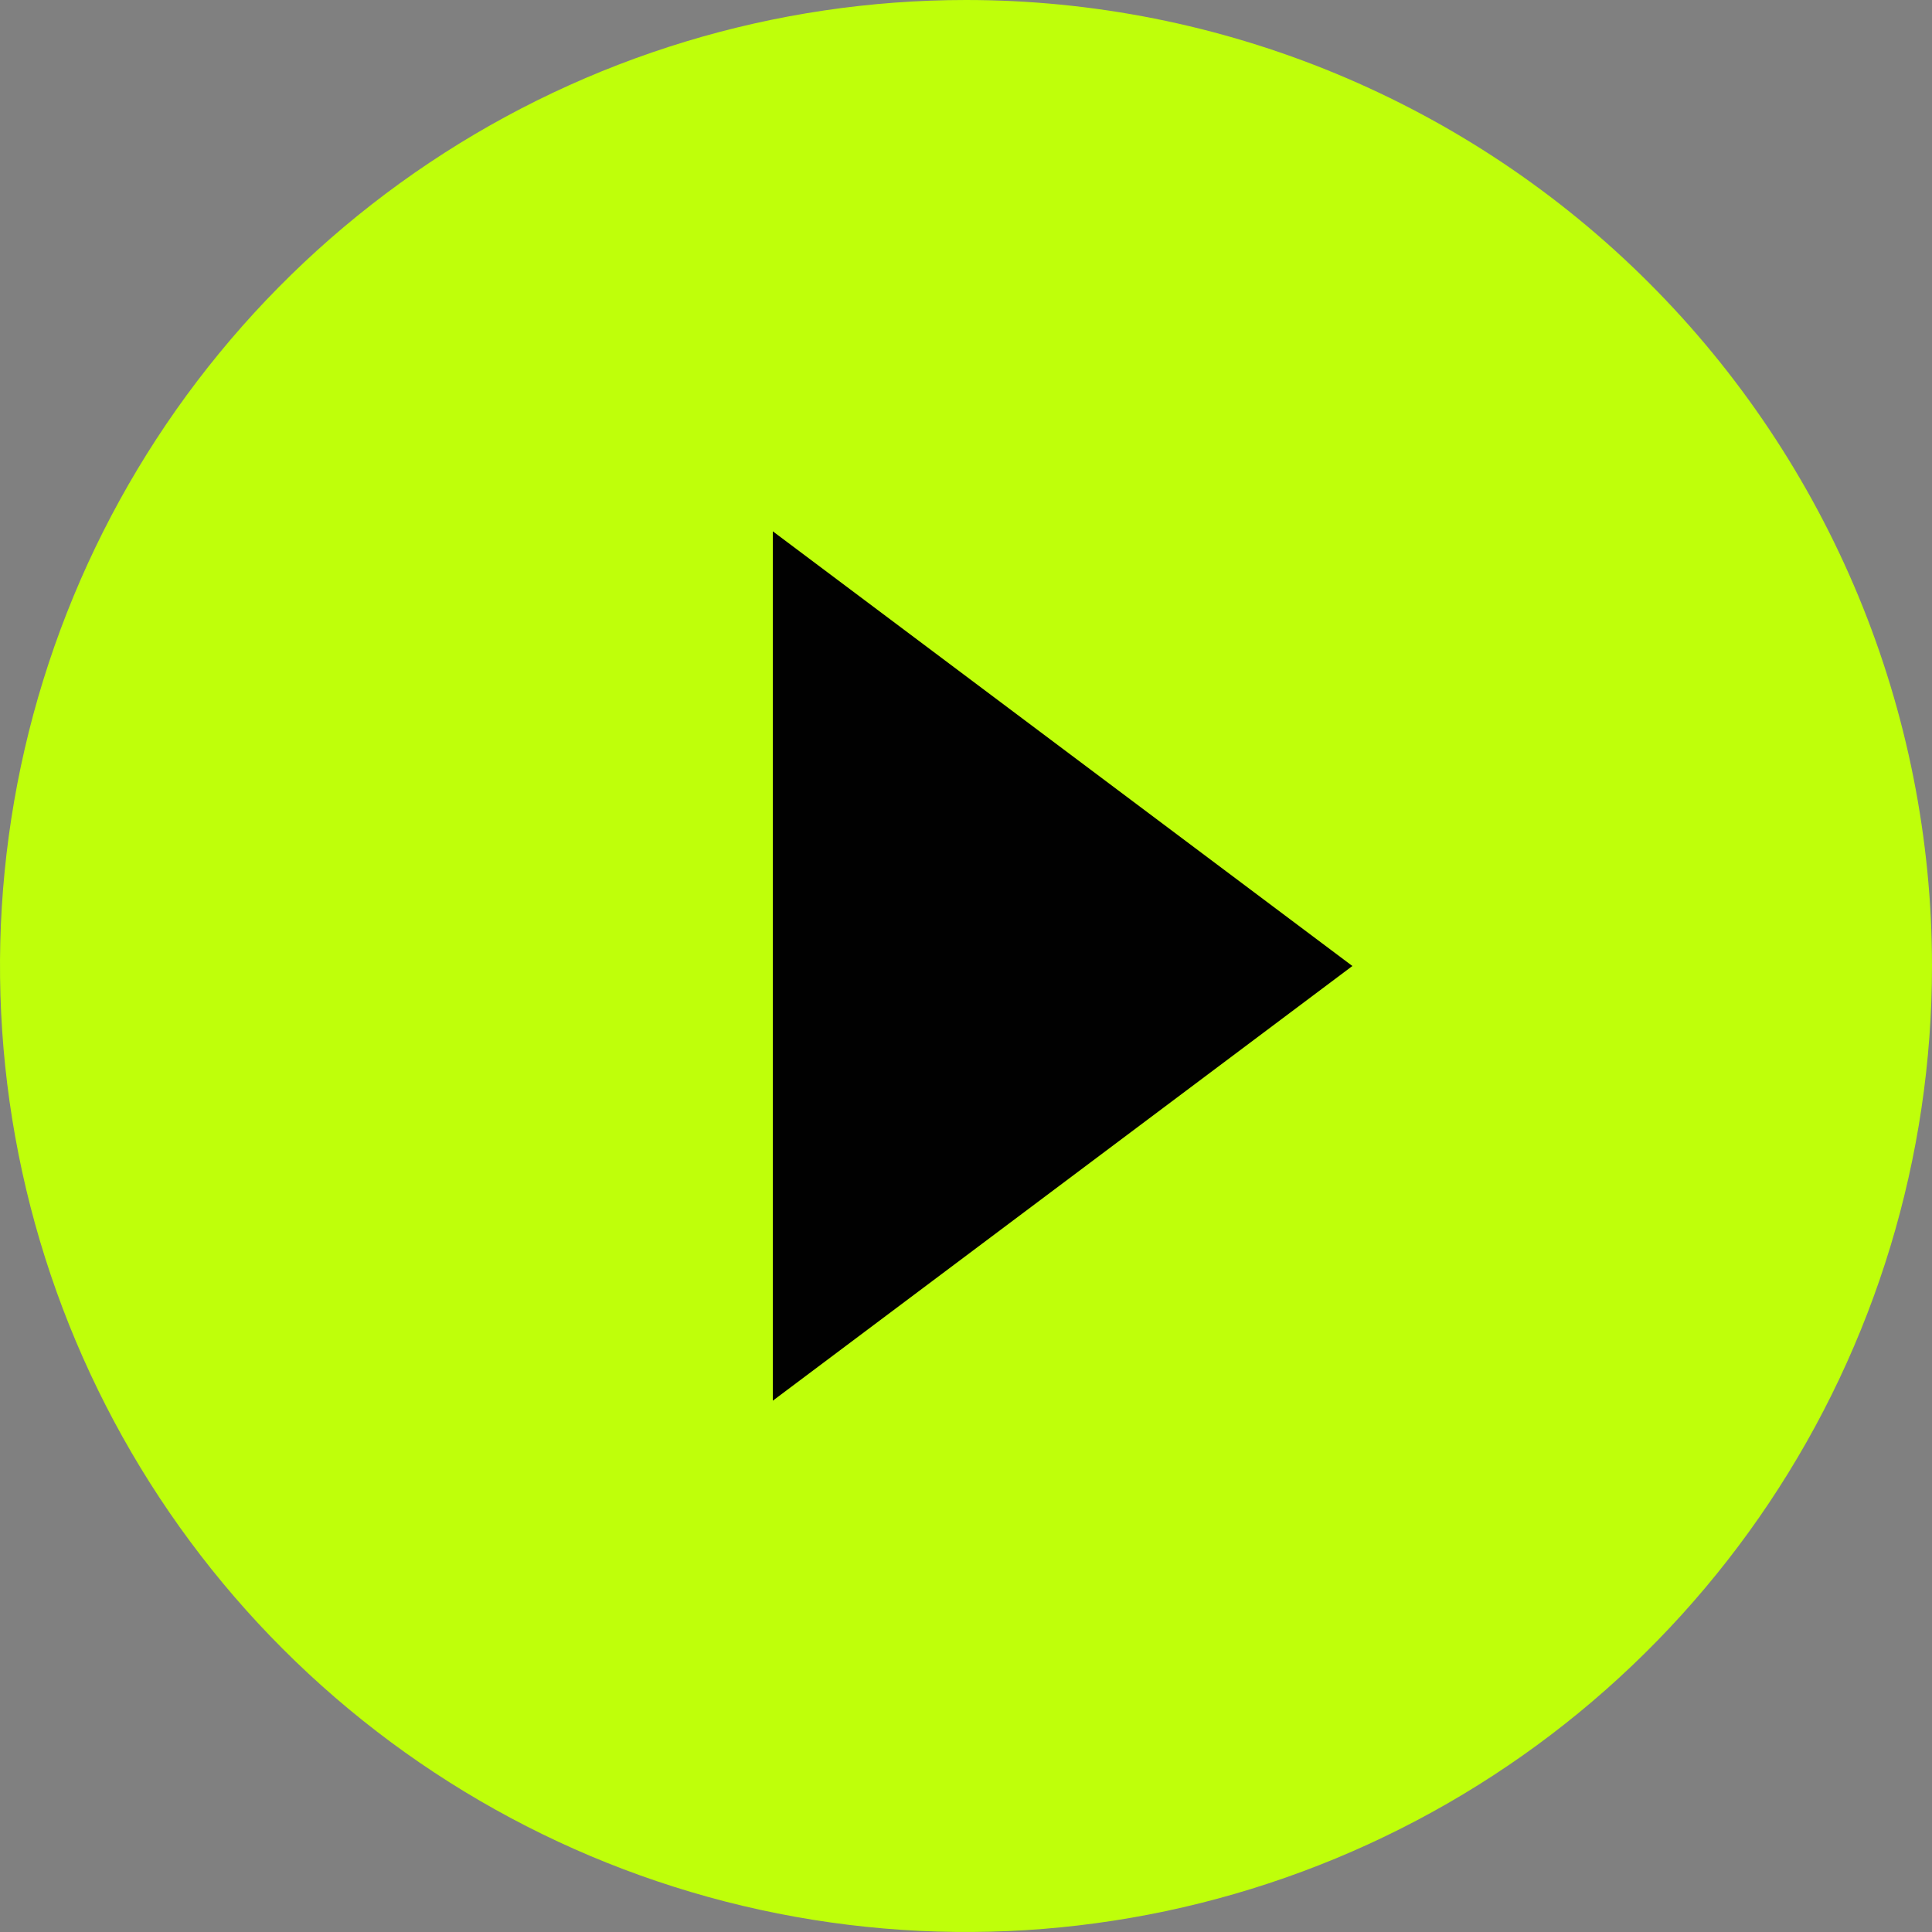
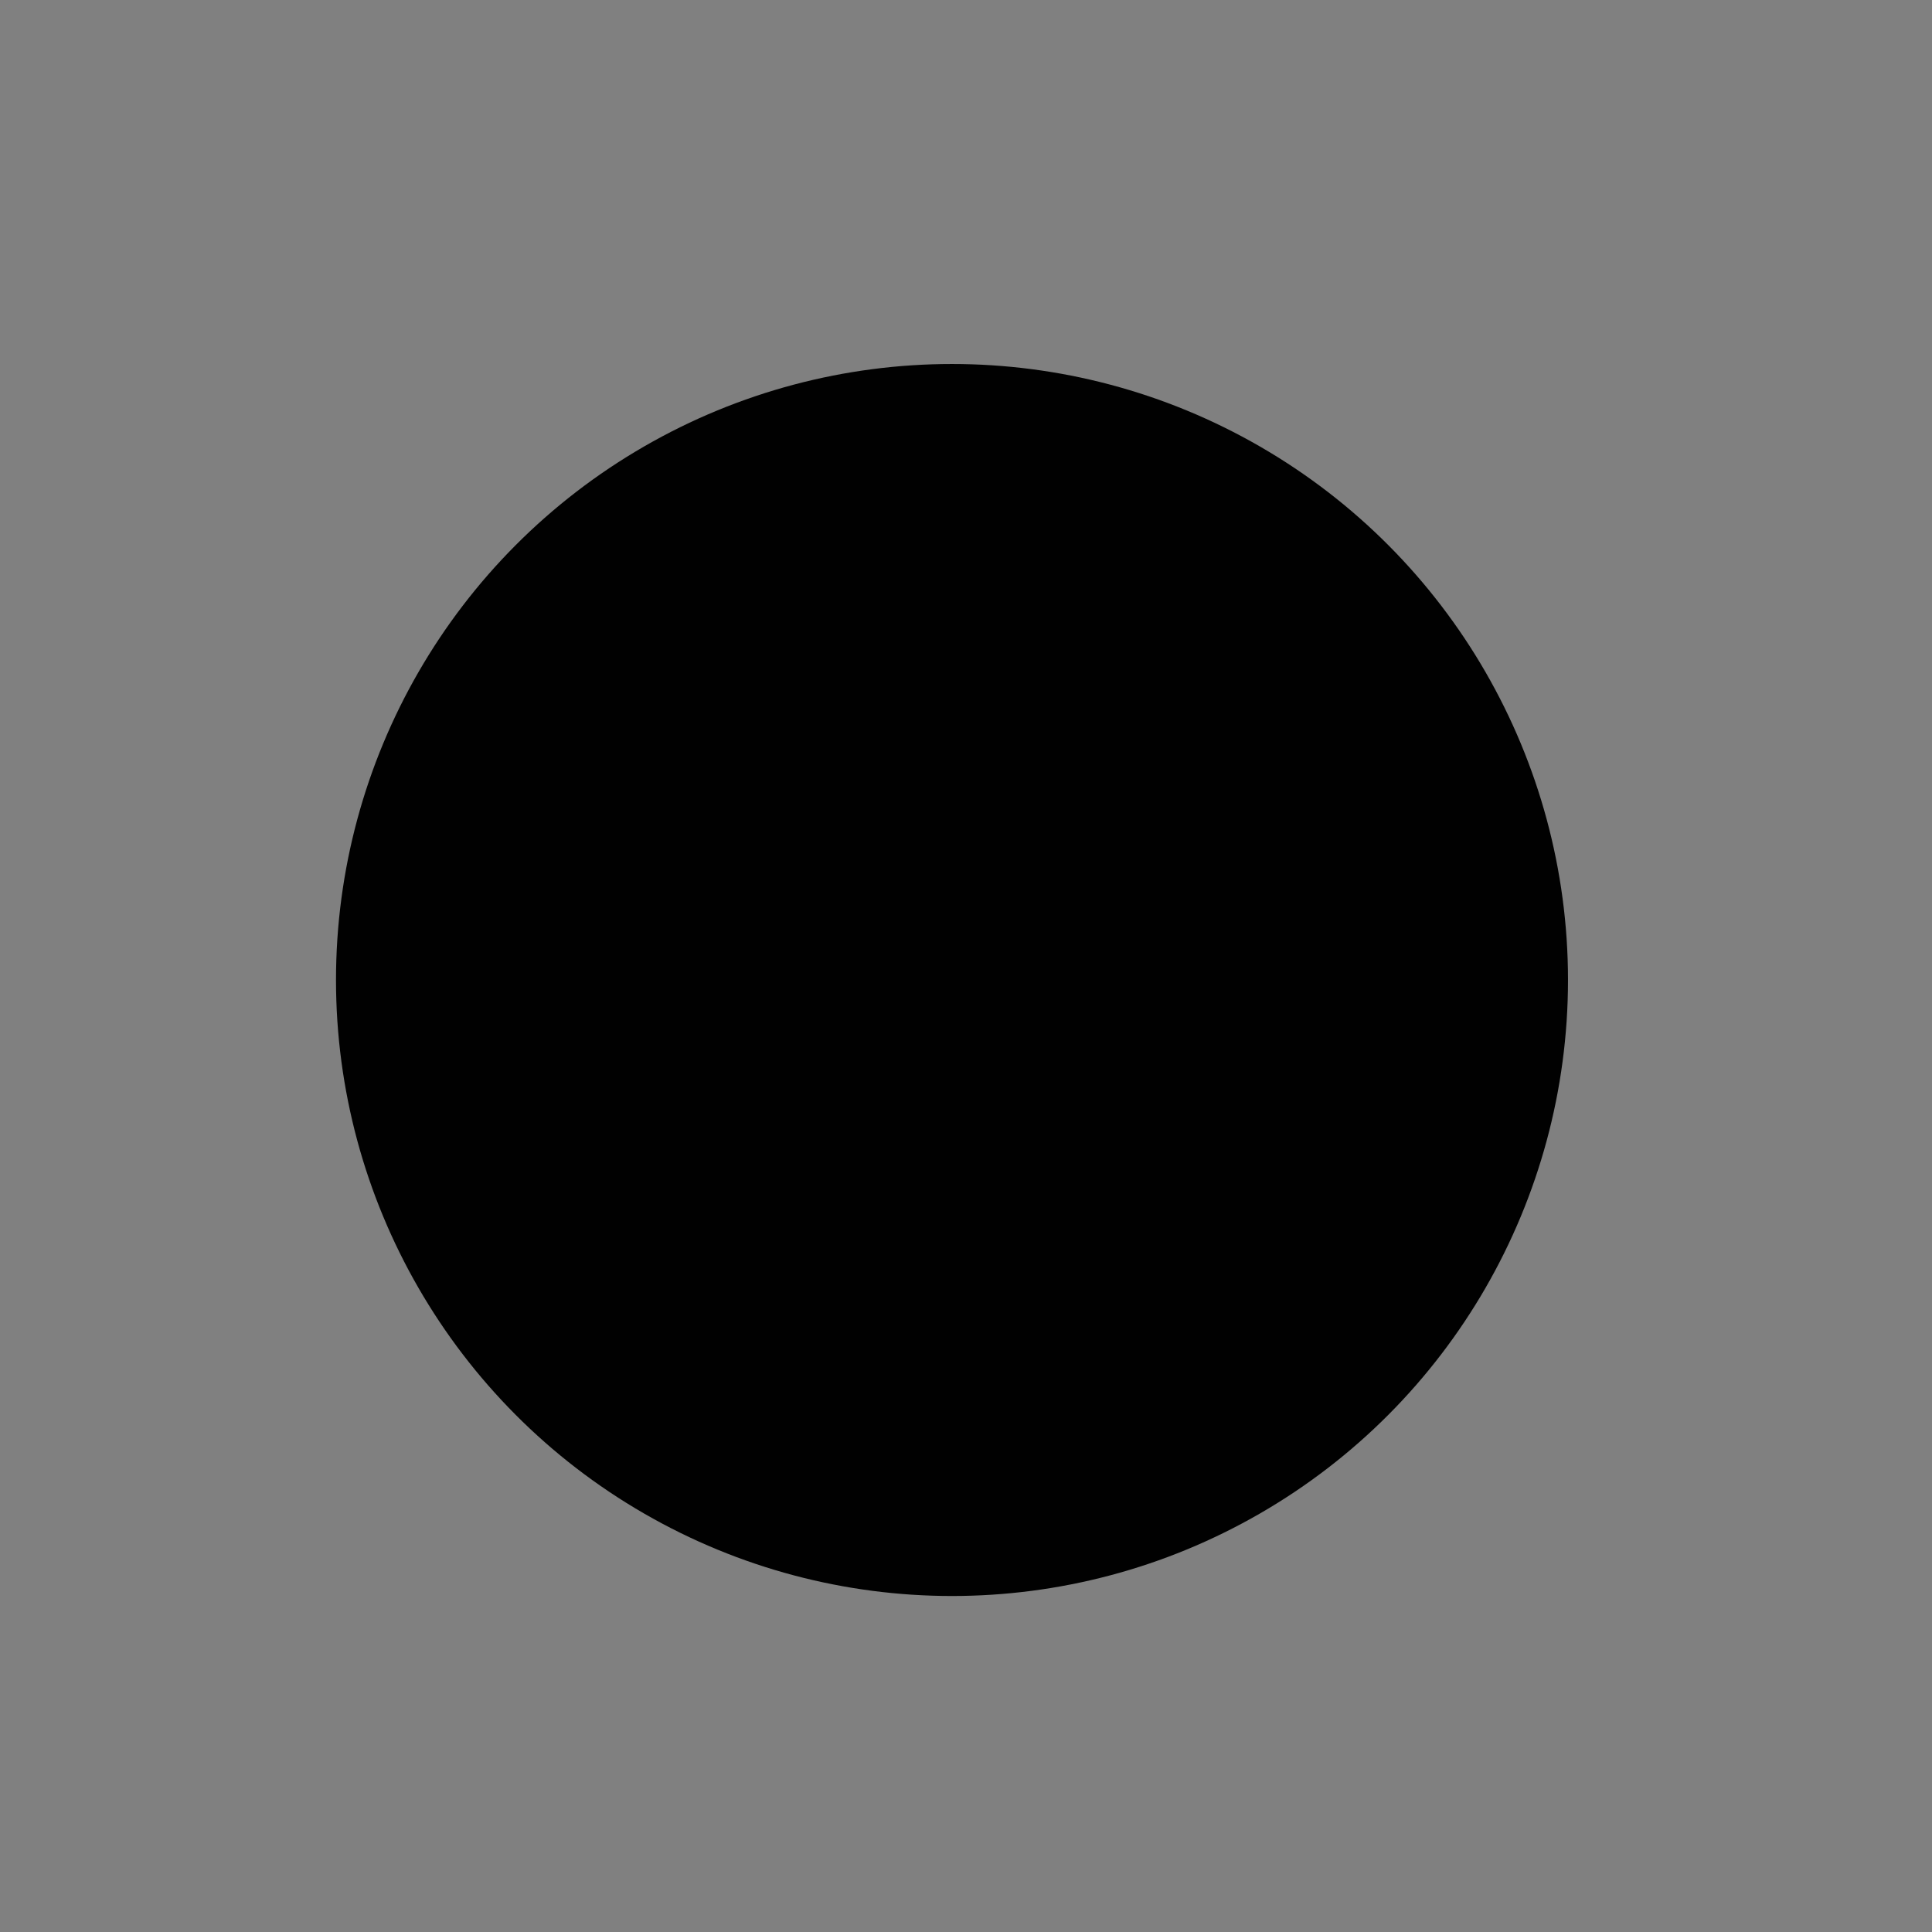
<svg xmlns="http://www.w3.org/2000/svg" width="69" height="69" viewBox="0 0 69 69" fill="none">
  <rect x="0" y="0" width="69" height="69" fill="#808080" stroke="none" />
  <circle cx="34" cy="35" r="22" fill="#010101" />
-   <path d="M34.5 0C27.677 0 21.006 2.023 15.333 5.814C9.659 9.605 5.237 14.993 2.626 21.297C0.015 27.602 -0.668 34.538 0.663 41.231C1.994 47.923 5.28 54.07 10.105 58.895C14.93 63.72 21.077 67.006 27.769 68.337C34.462 69.668 41.398 68.985 47.703 66.374C54.007 63.763 59.395 59.341 63.186 53.667C66.977 47.994 69 41.323 69 34.5C69 29.969 68.108 25.483 66.374 21.297C64.64 17.112 62.099 13.308 58.895 10.105C55.692 6.901 51.888 4.36 47.703 2.626C43.517 0.892 39.031 0 34.5 0ZM27.6 50.025V18.975L48.3 34.5L27.6 50.025Z" fill="#BFFF0A" />
</svg>